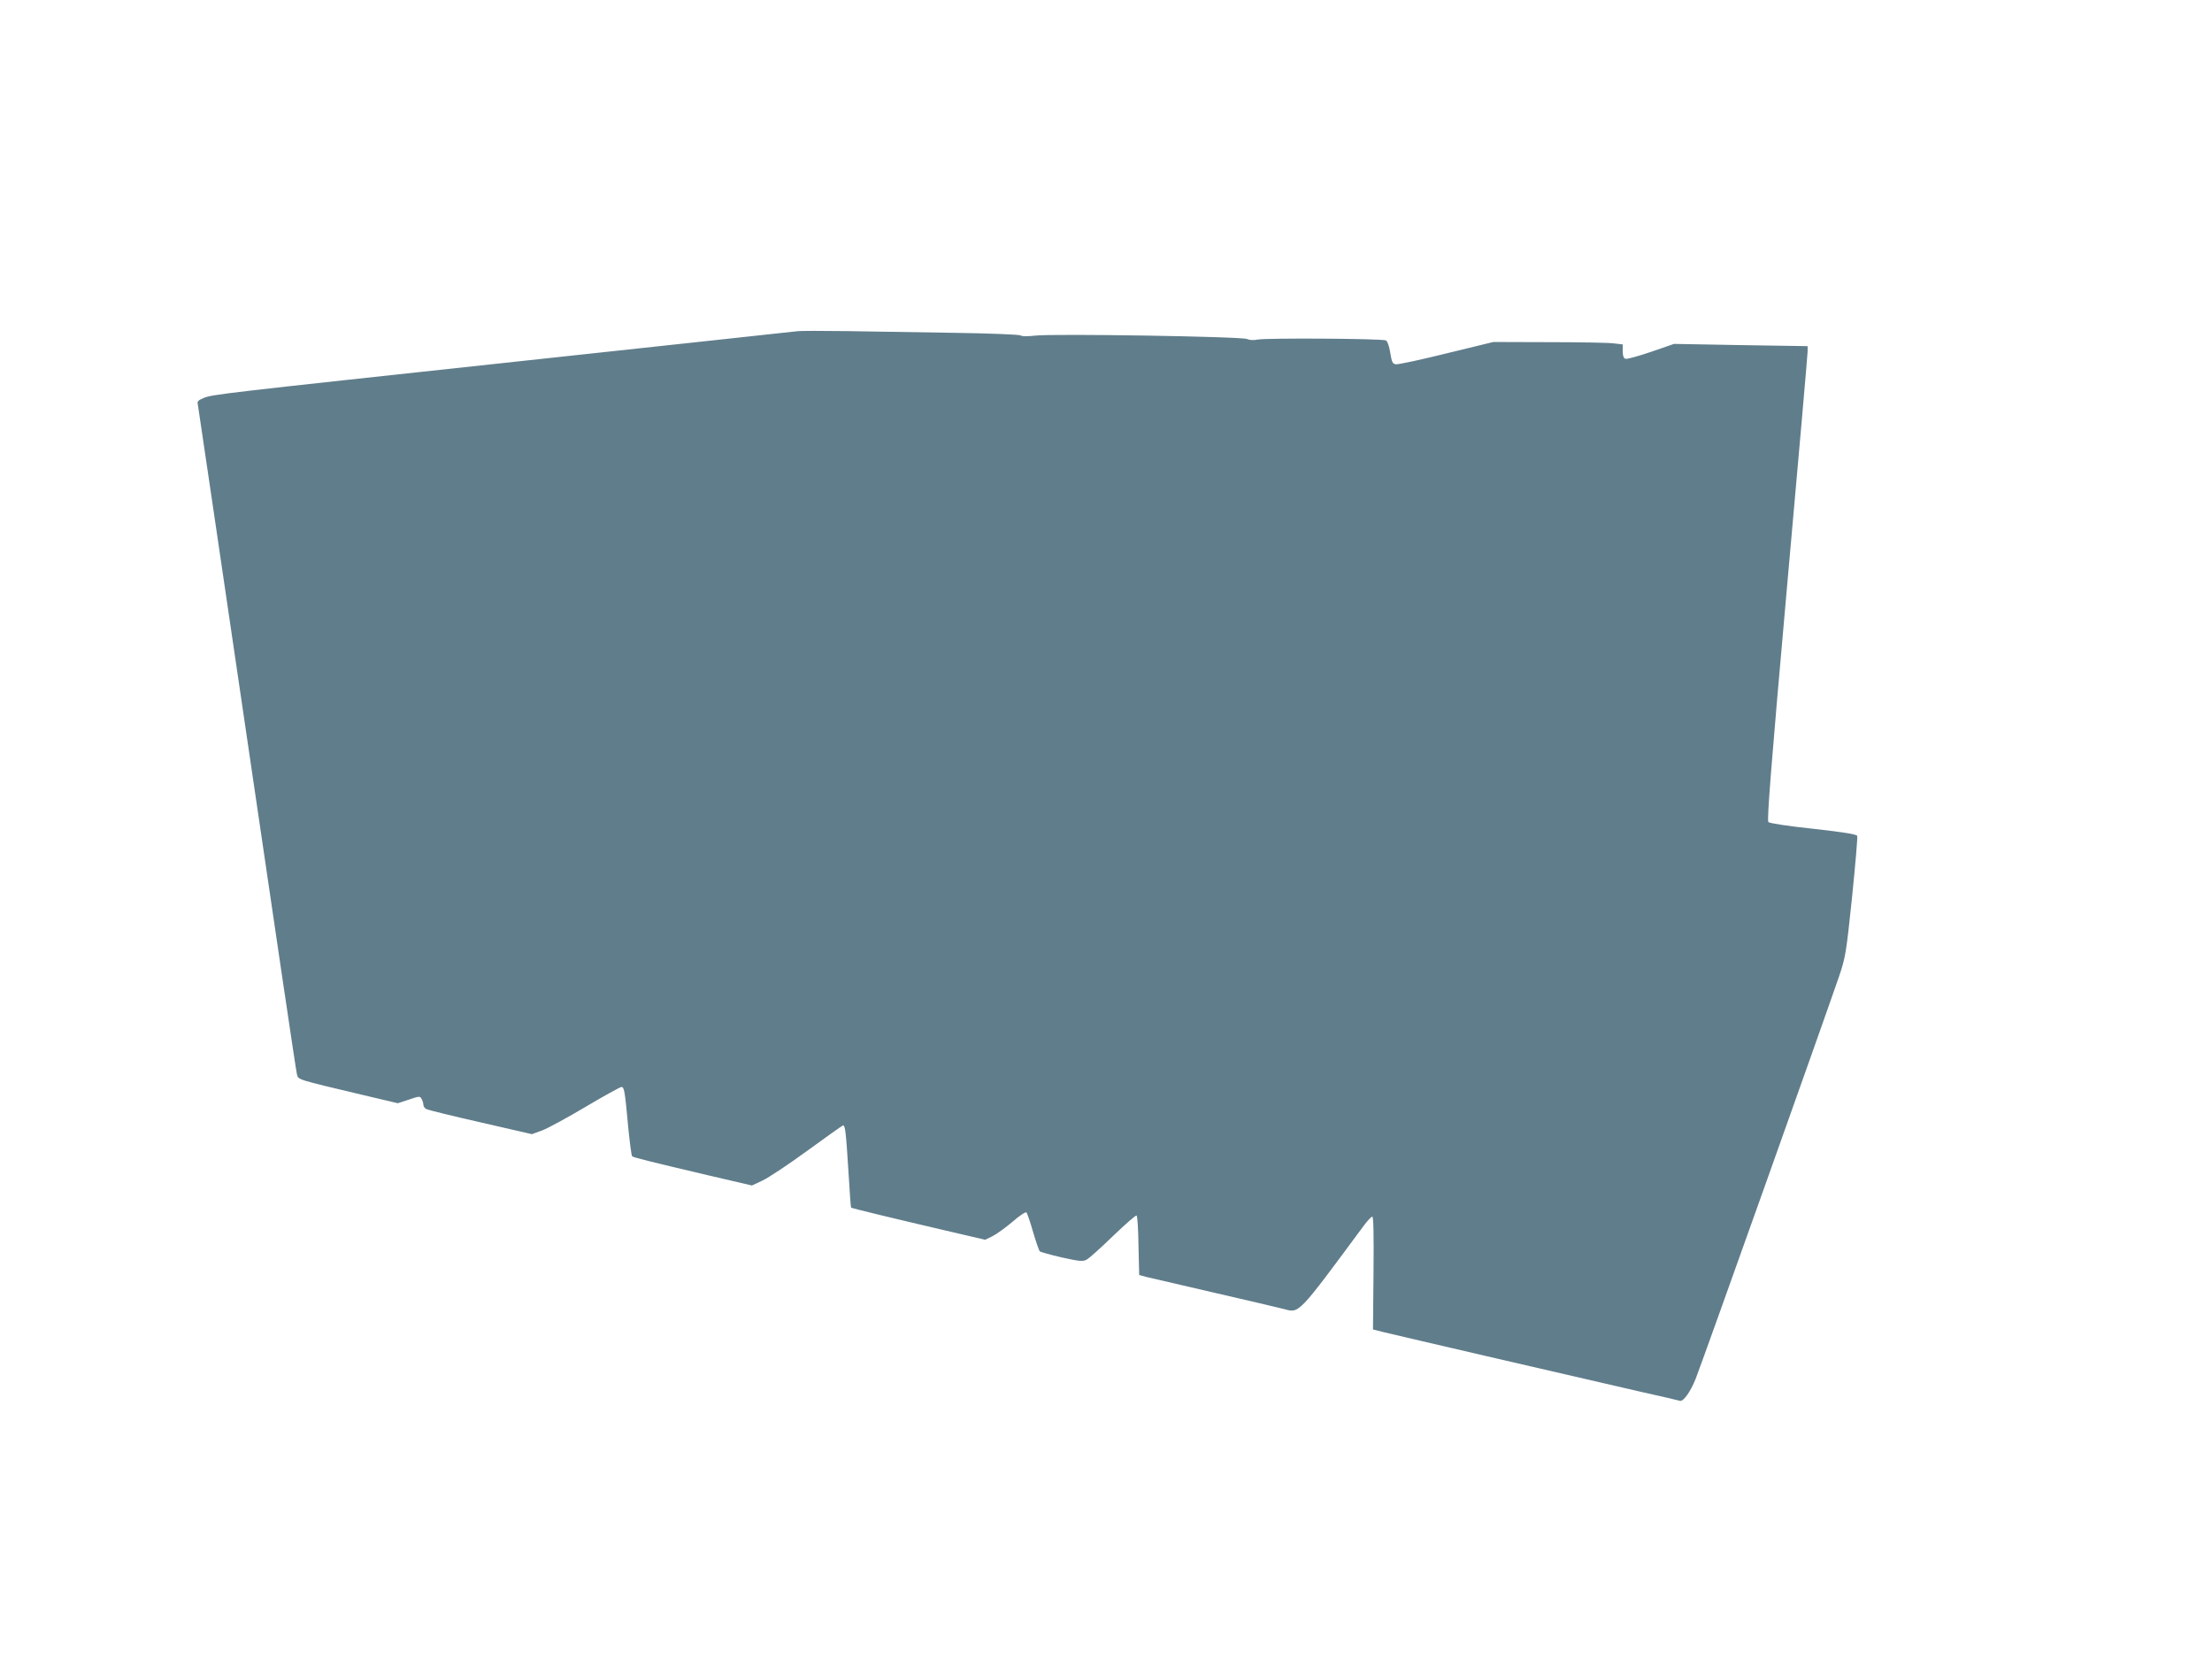
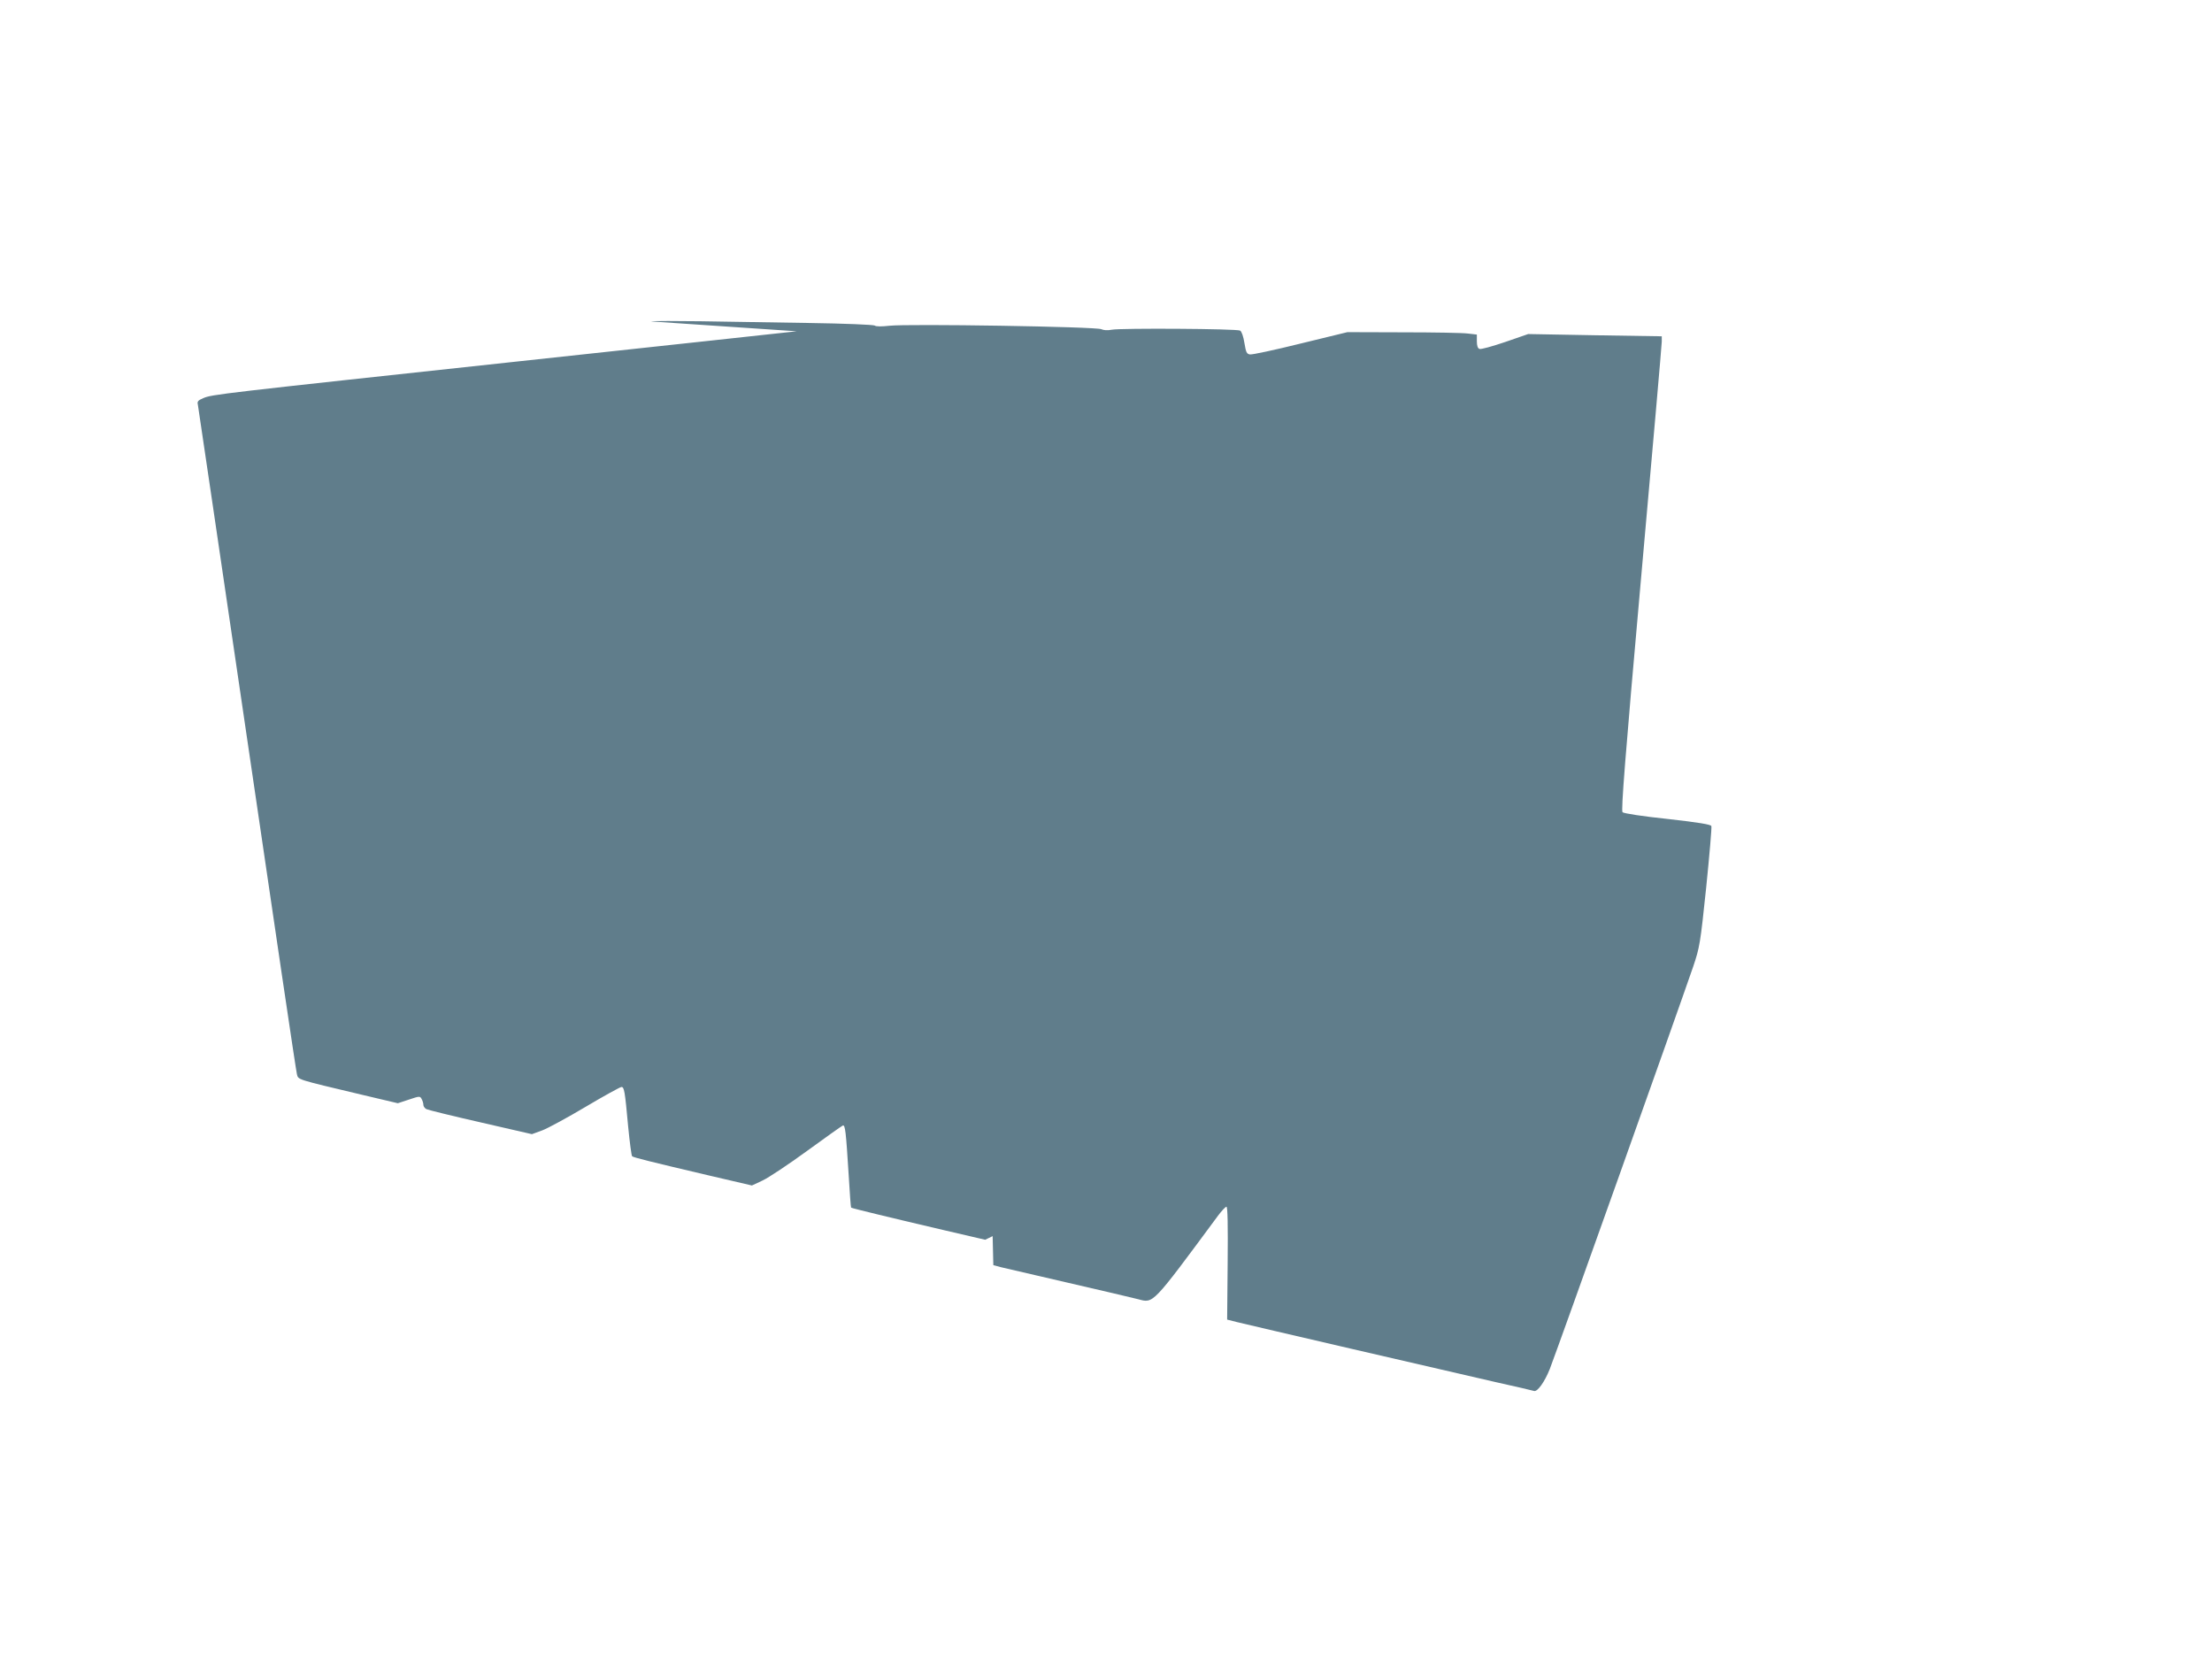
<svg xmlns="http://www.w3.org/2000/svg" version="1.0" width="1280pt" height="960pt" viewBox="0 0 1280 960" preserveAspectRatio="xMidYMid meet">
  <g transform="translate(0,960) scale(0.1,-0.1)" fill="#607d8b" stroke="none">
-     <path d="M4610 7683 c-19 -2 -743 -81 -1609 -174 -1743 -188 -1773 -191 -1825 -213 -30 -13 -36 -19 -31 -38 2 -13 131 -882 285 -1933 154 -1050 283 -1923 288 -1940 9 -34 -11 -28 385 -122 l199 -47 64 21 c62 21 65 21 74 3 6 -10 10 -26 10 -34 0 -8 8 -19 17 -24 10 -5 152 -40 315 -77 l296 -68 60 22 c32 12 146 74 252 137 106 63 199 114 206 114 16 0 20 -21 39 -230 9 -91 19 -168 23 -171 8 -7 100 -30 440 -110 l253 -59 62 29 c34 16 150 93 257 171 107 78 200 144 207 147 14 5 18 -33 34 -287 6 -102 12 -186 14 -188 4 -4 244 -62 548 -133 l228 -53 43 21 c23 12 75 49 115 83 41 36 76 59 81 54 4 -5 22 -56 38 -113 17 -57 34 -107 39 -112 4 -4 61 -20 126 -35 105 -23 122 -25 145 -13 15 8 84 70 154 138 71 68 131 121 135 117 5 -4 10 -83 11 -176 l4 -168 45 -12 c25 -6 202 -47 392 -91 190 -44 371 -86 401 -94 90 -24 78 -36 462 483 21 28 43 52 49 52 7 0 9 -105 7 -326 l-3 -327 55 -14 c68 -17 1219 -284 1500 -348 113 -25 212 -48 221 -51 20 -6 62 54 91 127 57 149 732 2044 830 2329 37 110 41 131 75 457 19 188 33 348 30 356 -3 9 -74 21 -253 41 -144 15 -254 32 -261 39 -9 9 14 308 107 1352 66 737 120 1354 120 1371 l0 31 -386 6 -387 7 -133 -46 c-74 -25 -141 -44 -149 -40 -10 3 -15 19 -15 44 l0 39 -52 6 c-29 4 -198 7 -375 7 l-322 1 -271 -66 c-149 -37 -280 -65 -293 -63 -19 3 -23 12 -32 66 -6 38 -16 67 -25 72 -20 11 -692 15 -743 5 -24 -5 -47 -3 -60 3 -29 15 -1124 32 -1226 20 -45 -5 -78 -5 -85 1 -6 5 -174 12 -381 15 -203 3 -485 8 -625 10 -140 2 -271 2 -290 -1z" />
+     <path d="M4610 7683 c-19 -2 -743 -81 -1609 -174 -1743 -188 -1773 -191 -1825 -213 -30 -13 -36 -19 -31 -38 2 -13 131 -882 285 -1933 154 -1050 283 -1923 288 -1940 9 -34 -11 -28 385 -122 l199 -47 64 21 c62 21 65 21 74 3 6 -10 10 -26 10 -34 0 -8 8 -19 17 -24 10 -5 152 -40 315 -77 l296 -68 60 22 c32 12 146 74 252 137 106 63 199 114 206 114 16 0 20 -21 39 -230 9 -91 19 -168 23 -171 8 -7 100 -30 440 -110 l253 -59 62 29 c34 16 150 93 257 171 107 78 200 144 207 147 14 5 18 -33 34 -287 6 -102 12 -186 14 -188 4 -4 244 -62 548 -133 l228 -53 43 21 l4 -168 45 -12 c25 -6 202 -47 392 -91 190 -44 371 -86 401 -94 90 -24 78 -36 462 483 21 28 43 52 49 52 7 0 9 -105 7 -326 l-3 -327 55 -14 c68 -17 1219 -284 1500 -348 113 -25 212 -48 221 -51 20 -6 62 54 91 127 57 149 732 2044 830 2329 37 110 41 131 75 457 19 188 33 348 30 356 -3 9 -74 21 -253 41 -144 15 -254 32 -261 39 -9 9 14 308 107 1352 66 737 120 1354 120 1371 l0 31 -386 6 -387 7 -133 -46 c-74 -25 -141 -44 -149 -40 -10 3 -15 19 -15 44 l0 39 -52 6 c-29 4 -198 7 -375 7 l-322 1 -271 -66 c-149 -37 -280 -65 -293 -63 -19 3 -23 12 -32 66 -6 38 -16 67 -25 72 -20 11 -692 15 -743 5 -24 -5 -47 -3 -60 3 -29 15 -1124 32 -1226 20 -45 -5 -78 -5 -85 1 -6 5 -174 12 -381 15 -203 3 -485 8 -625 10 -140 2 -271 2 -290 -1z" />
  </g>
</svg>